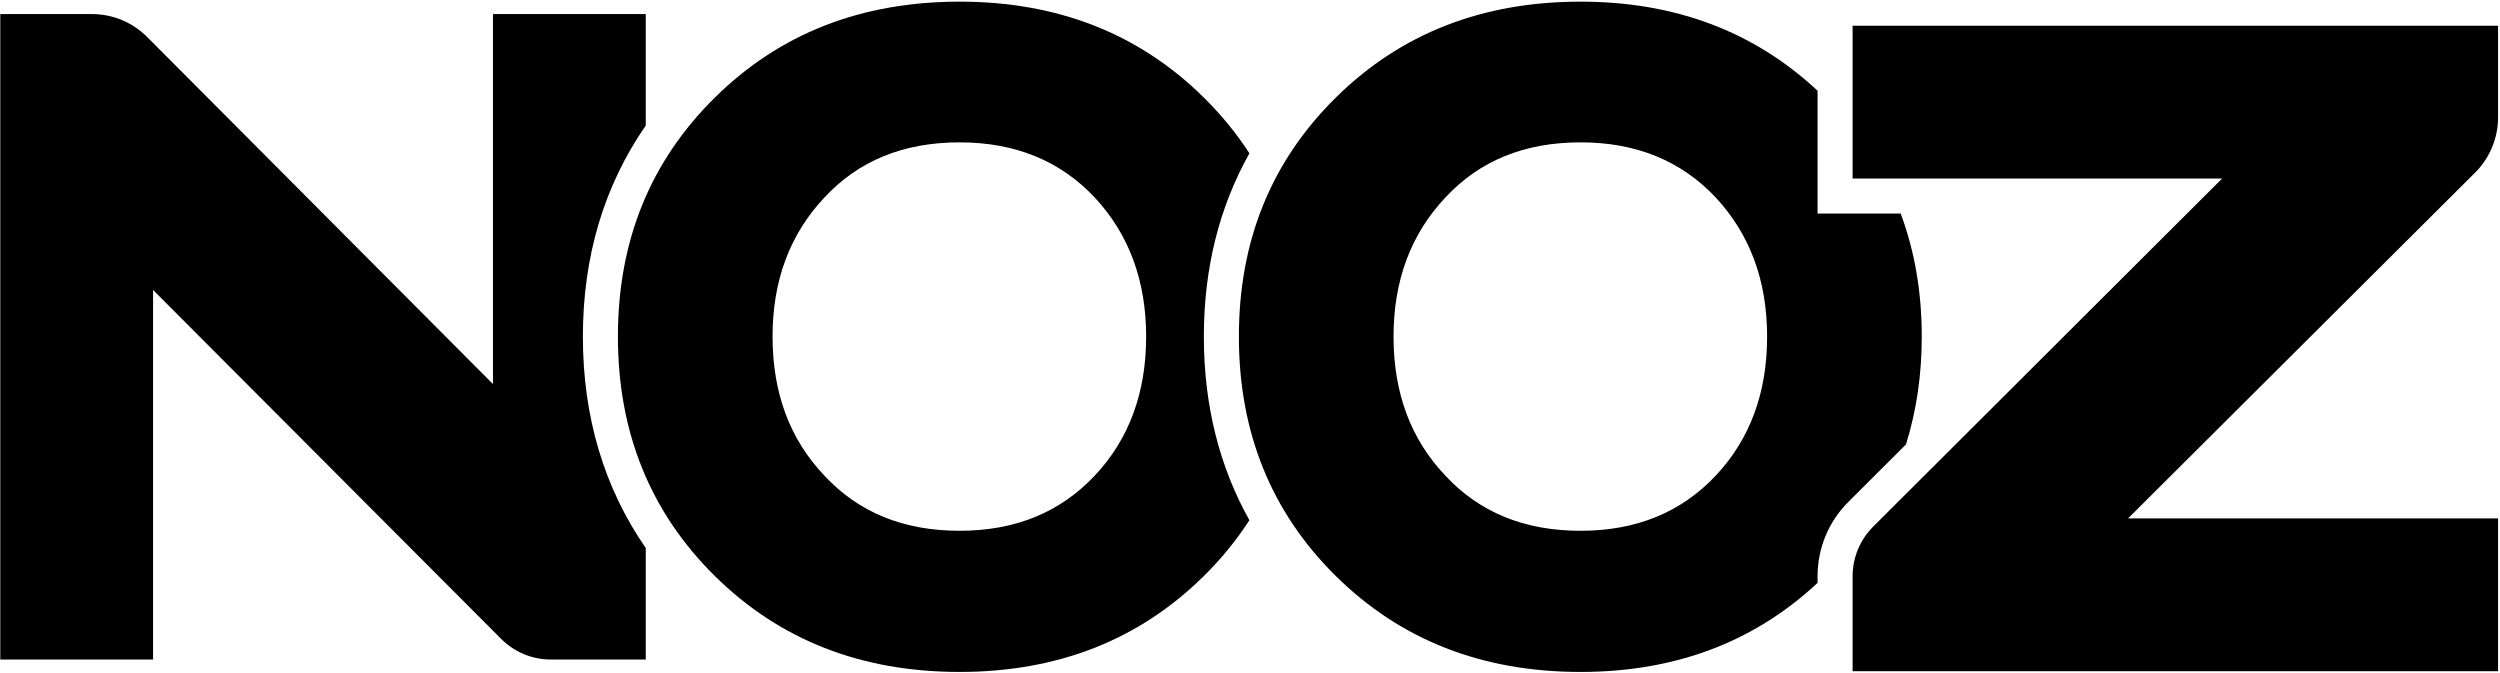
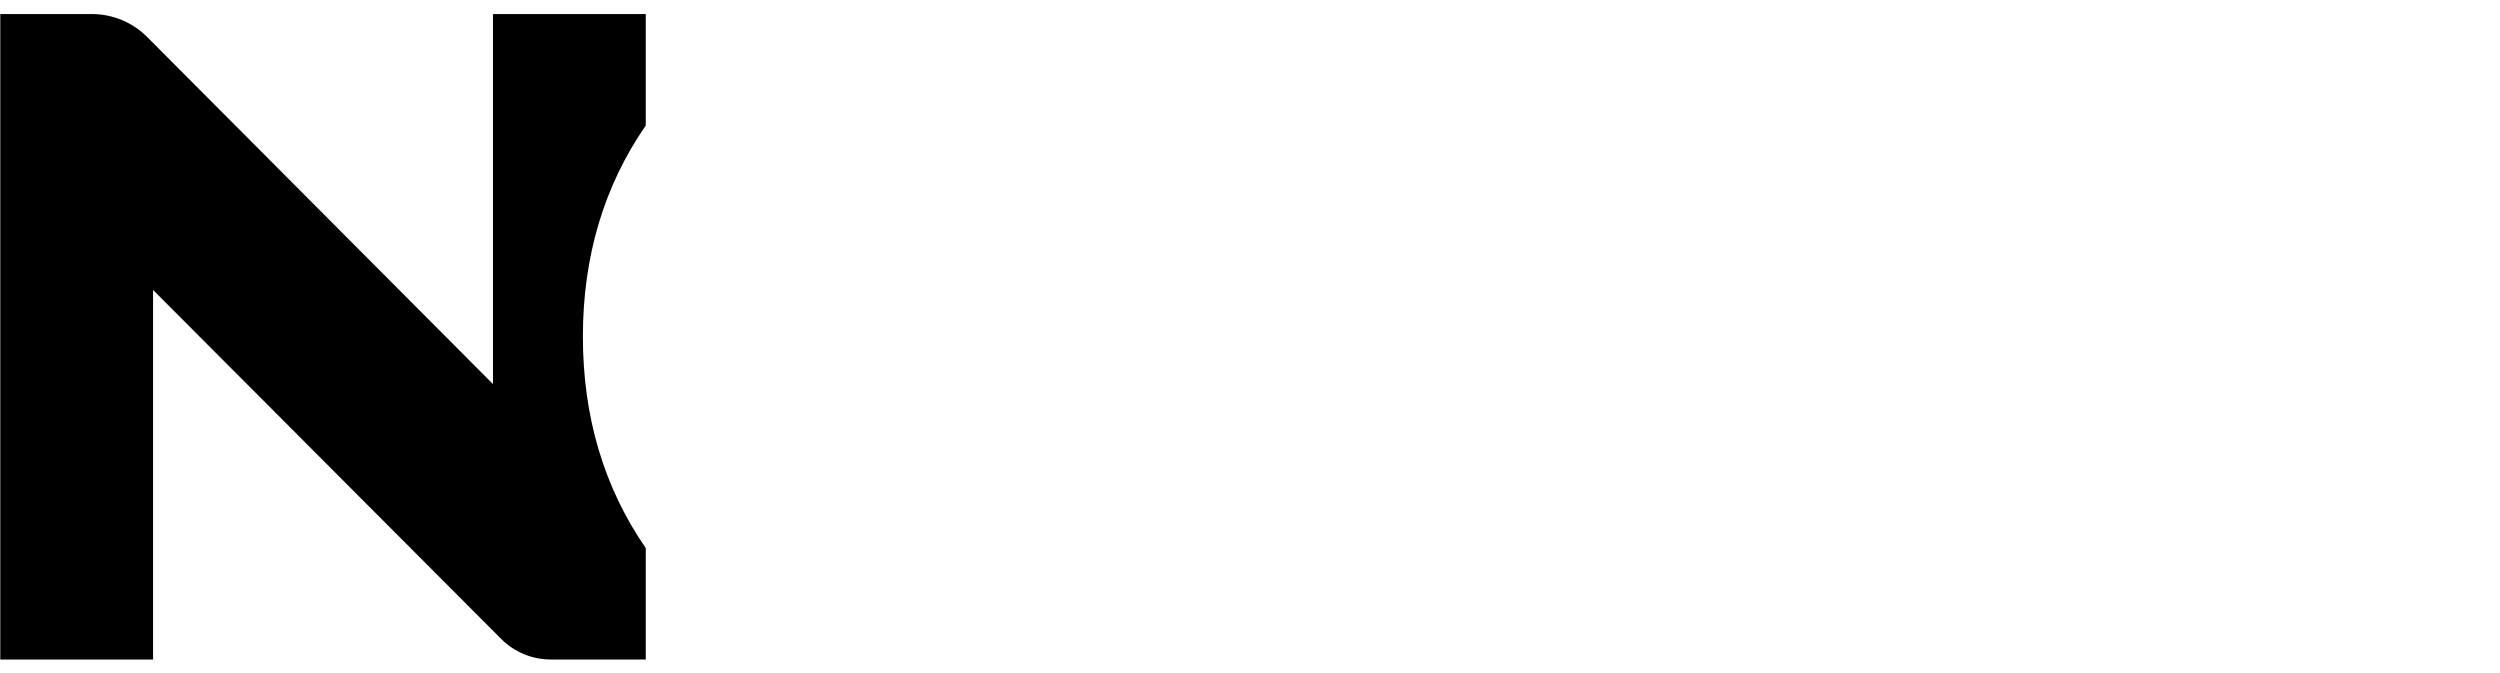
<svg xmlns="http://www.w3.org/2000/svg" width="1010" height="272" viewBox="0 0 1010 272" fill="none">
  <path d="M235.484 135.975C235.484 103.629 244.03 75.07 260.884 50.713V5.681H199.158V155.159L59.465 14.956C53.55 9.019 45.514 5.681 37.133 5.681H0.116V266.449H61.844V117.153L202.462 258.115C207.784 263.451 215.012 266.449 222.548 266.449H260.884V221.407C244.03 197.028 235.484 168.412 235.484 135.975Z" fill="black" />
-   <path d="M442.337 192.095C428.351 206.989 410.19 214.434 387.669 214.434C364.966 214.434 346.803 206.989 333.001 192.095C319.015 177.383 312.114 158.677 312.114 135.974C312.114 113.453 319.015 94.746 333.001 79.854C346.803 64.961 364.966 57.514 387.669 57.514C410.19 57.514 428.351 64.961 442.337 79.854C456.141 94.746 463.042 113.453 463.042 135.974C463.042 158.677 456.141 177.383 442.337 192.095ZM486.357 135.974C486.357 108.47 492.555 83.713 504.762 61.937C499.569 53.937 493.435 46.398 486.289 39.351C460.135 13.561 427.262 0.666 387.669 0.666C347.894 0.666 315.021 13.561 288.867 39.351C262.713 65.142 249.637 97.289 249.637 135.974C249.637 174.659 262.713 206.989 288.867 232.778C315.021 258.569 347.894 271.463 387.669 271.463C427.262 271.463 460.135 258.569 486.289 232.778C493.434 225.734 499.566 218.183 504.759 210.166C492.554 188.363 486.357 163.554 486.357 135.974Z" fill="black" />
-   <path d="M1009.22 209.428H859.738L999.942 69.736C1005.88 63.821 1009.22 55.785 1009.22 47.404V10.388H748.448V72.114H897.744L756.783 212.733C751.447 218.056 748.448 225.282 748.448 232.82V271.156H1009.22V209.428Z" fill="black" />
-   <path d="M638.543 214.435C615.84 214.435 597.677 206.988 583.875 192.096C569.889 177.384 562.988 158.677 562.988 135.975C562.988 113.453 569.889 94.747 583.875 79.853C597.677 64.96 615.84 57.513 638.543 57.513C661.064 57.513 679.225 64.96 693.211 79.853C707.013 94.747 713.915 113.453 713.915 135.975C713.915 158.677 707.013 177.384 693.211 192.096C679.225 206.988 661.064 214.435 638.543 214.435ZM734.296 232.82C734.296 221.441 738.732 210.749 746.788 202.713L770.004 179.553C774.239 166.059 776.393 151.54 776.393 135.975C776.393 117.993 773.531 101.443 767.88 86.268H748.448H734.296V72.115V36.656C708.617 12.687 676.712 0.667 638.543 0.667C598.768 0.667 565.893 13.561 539.74 39.352C513.587 65.142 500.511 97.289 500.511 135.975C500.511 174.66 513.587 206.988 539.74 232.779C565.893 258.569 598.768 271.464 638.543 271.464C676.712 271.464 708.617 259.444 734.296 235.475V232.82Z" fill="black" />
</svg>